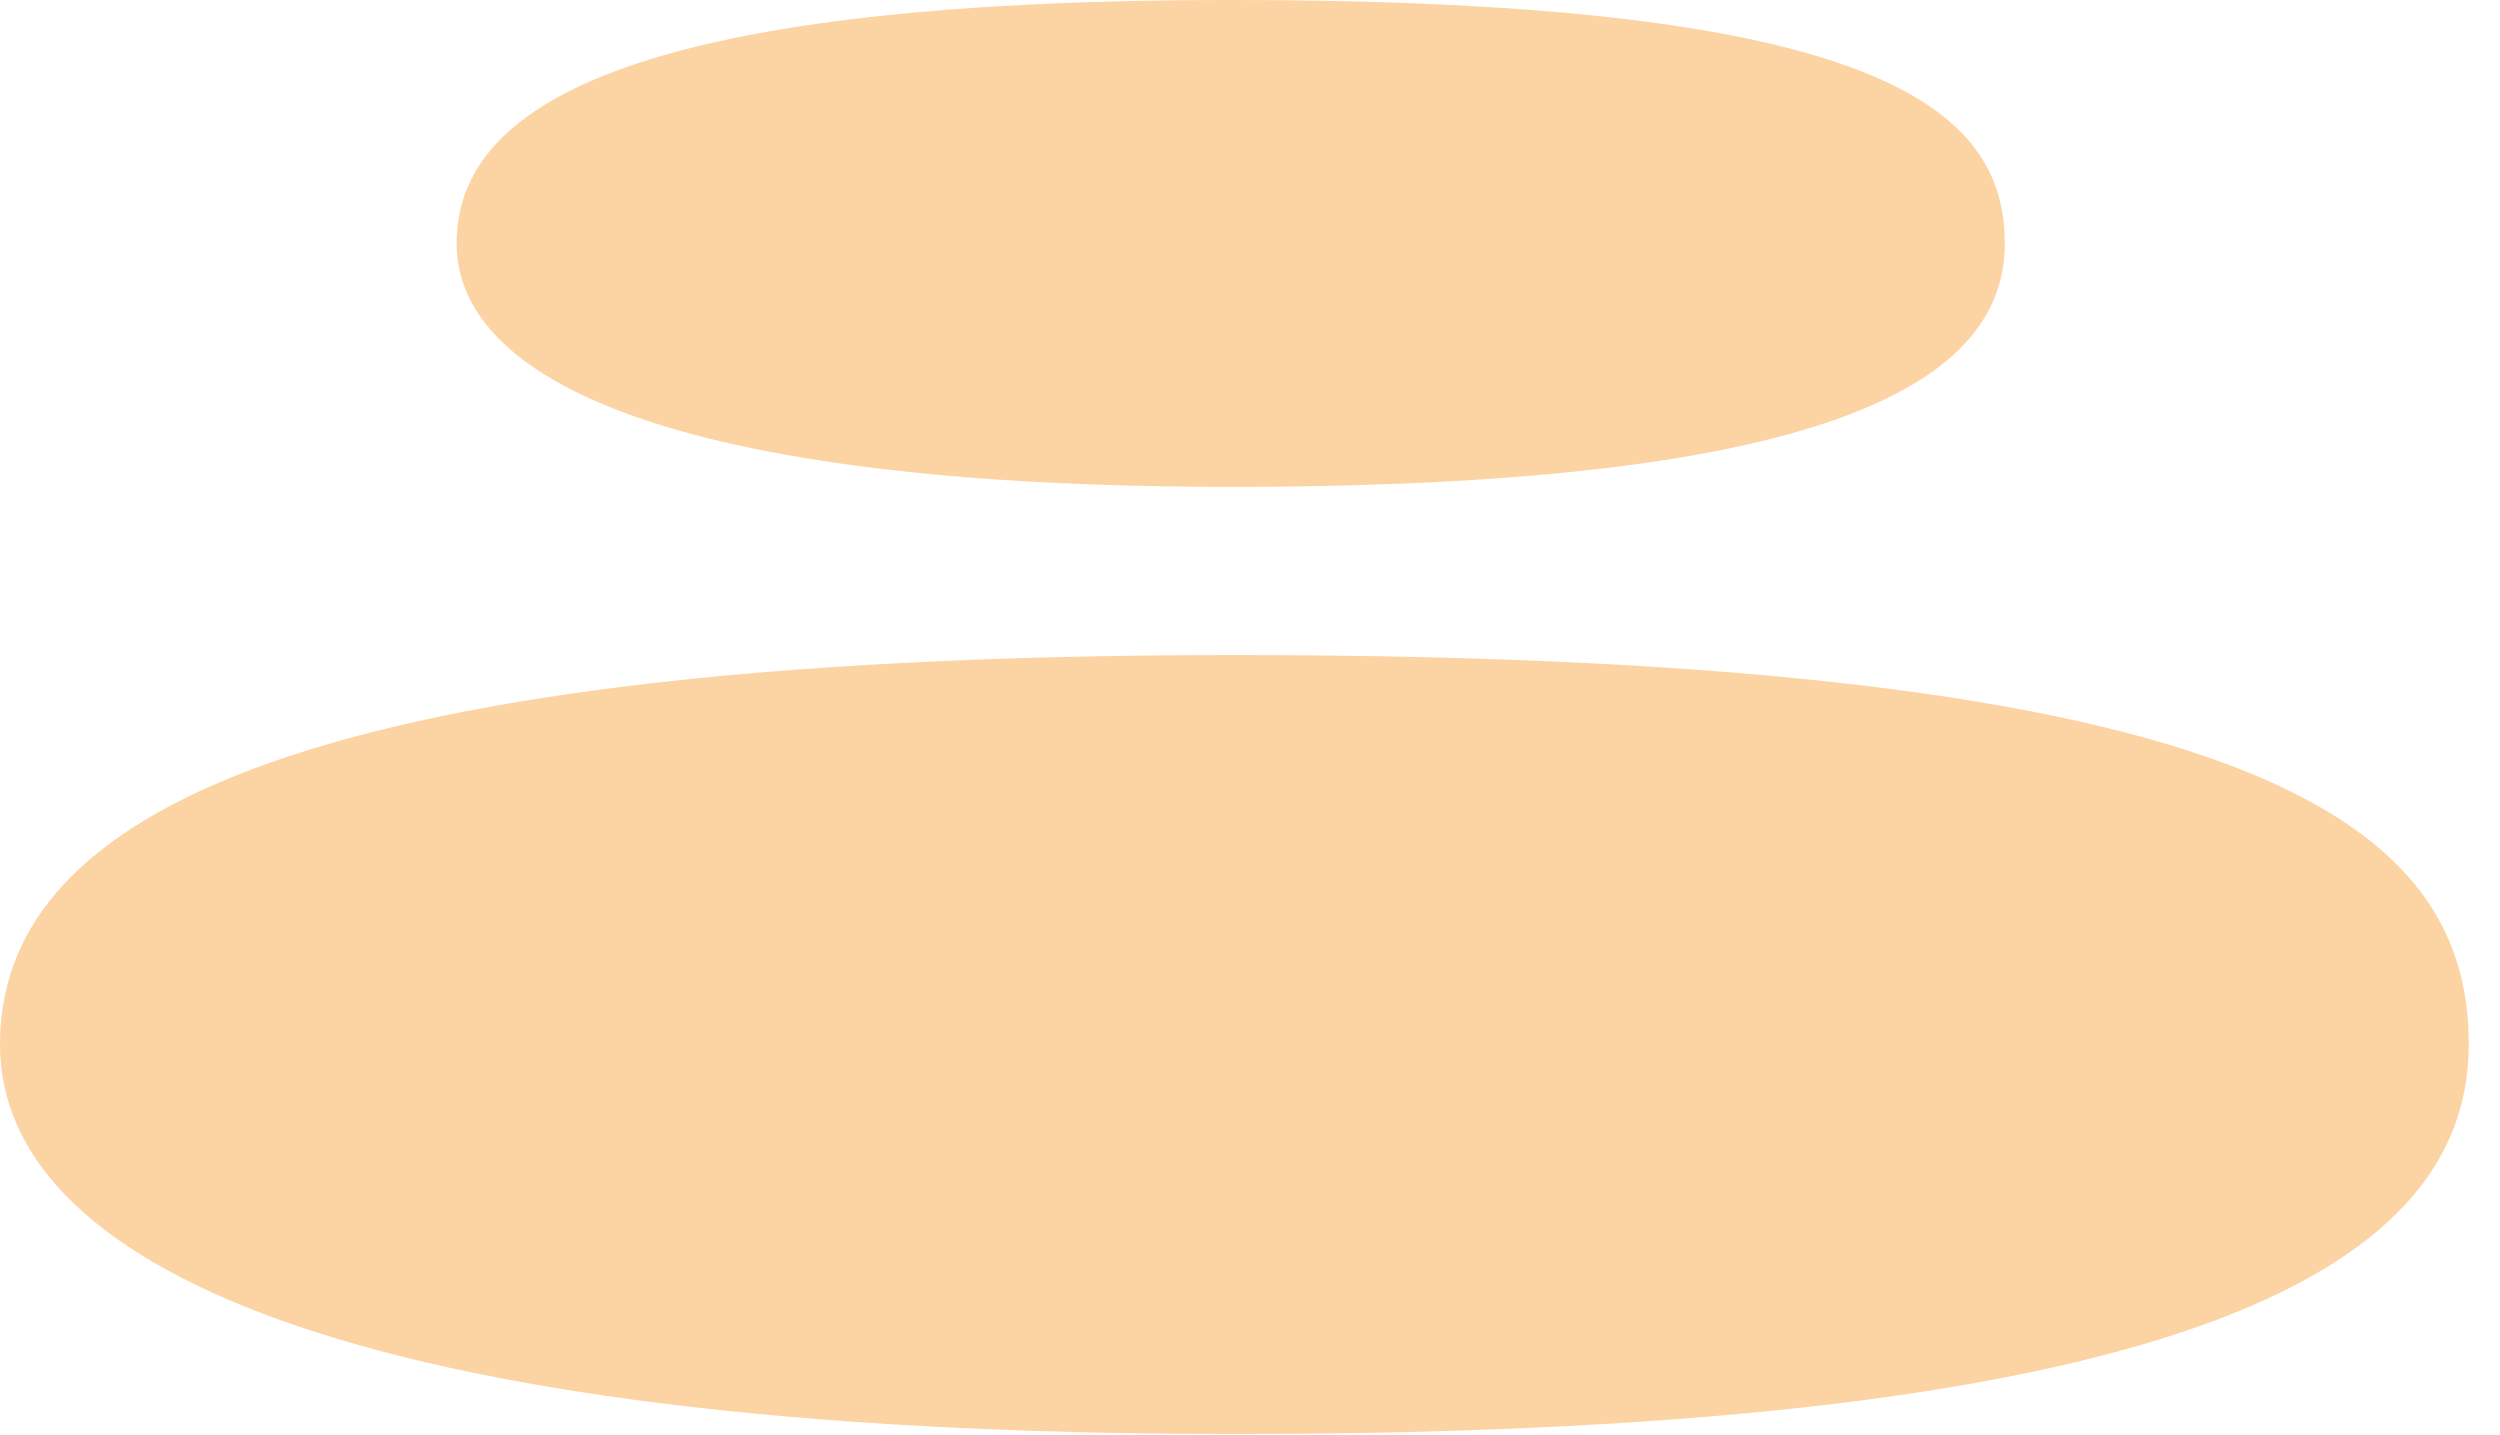
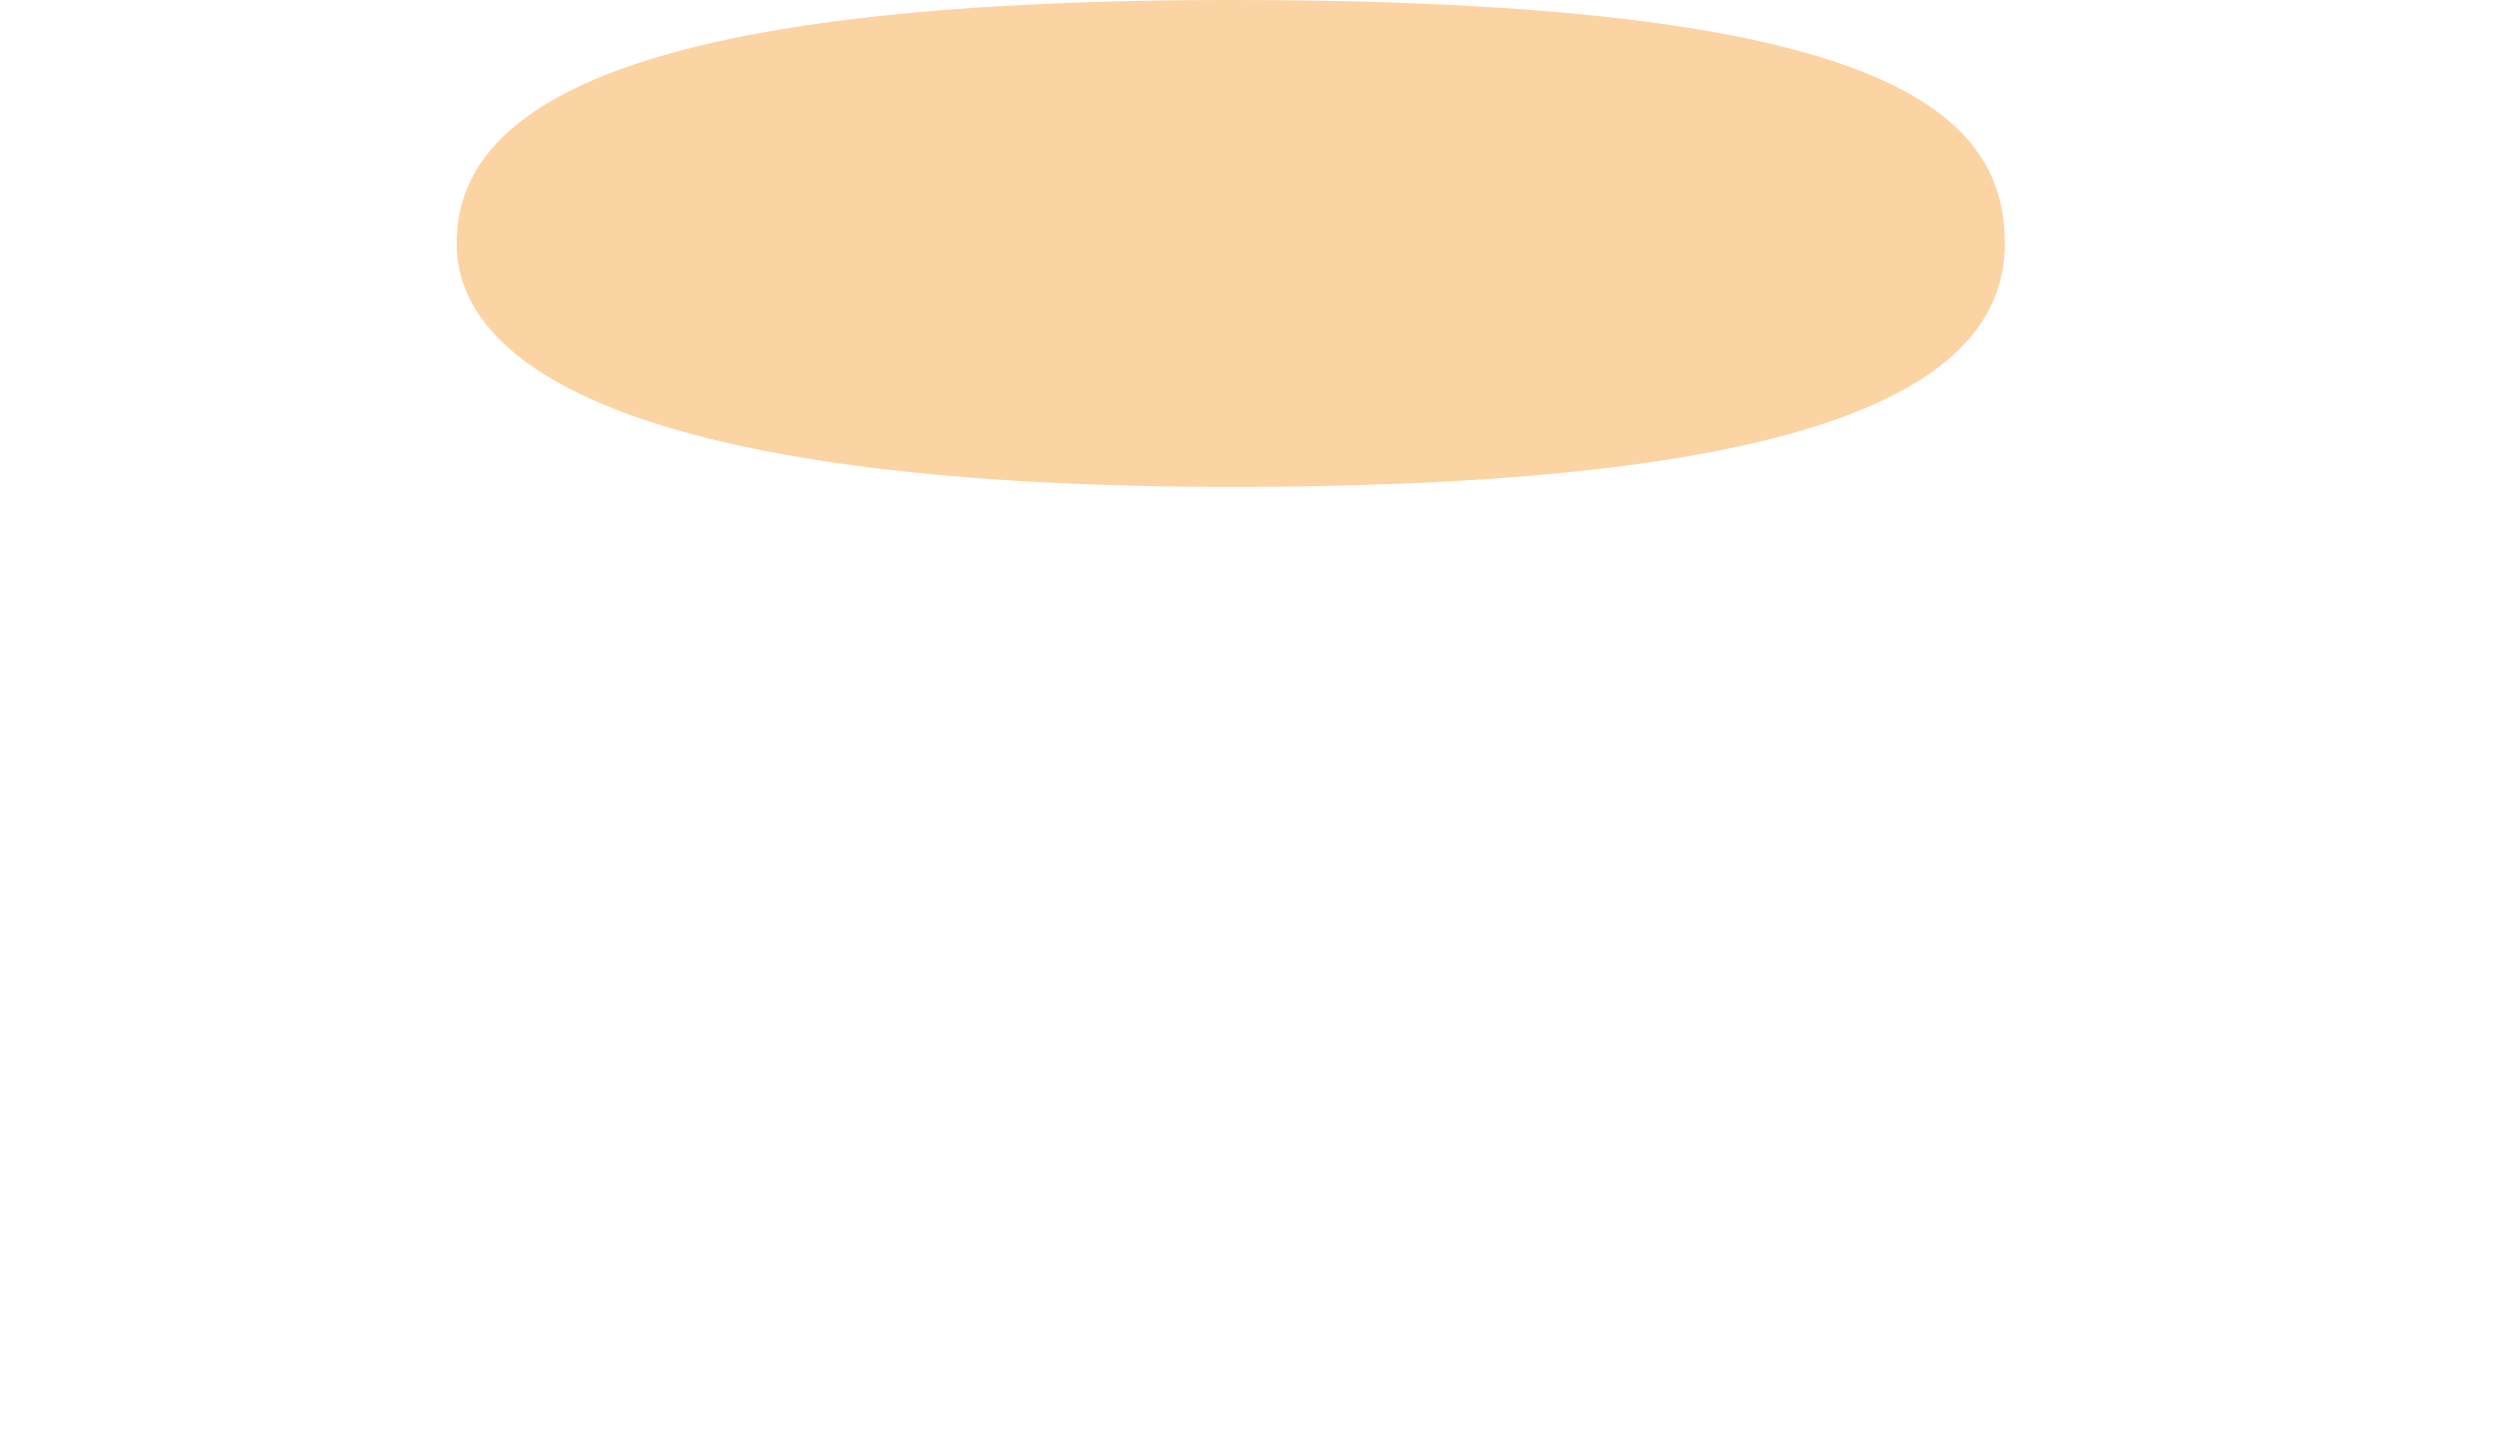
<svg xmlns="http://www.w3.org/2000/svg" fill="none" height="100%" overflow="visible" preserveAspectRatio="none" style="display: block;" viewBox="0 0 54 31" width="100%">
  <g id="Group 1171276140">
-     <path d="M53.325 22.562C53.325 17.916 49.032 14.149 26.662 14.149C5.649 14.149 9.04349e-09 17.916 5.82592e-09 22.562C2.60835e-09 27.208 7.23 30.975 26.662 30.975C47.676 30.975 53.325 27.208 53.325 22.562Z" fill="#F7941D" fill-opacity="0.4" id="Ellipse 7414" />
    <path d="M43.304 5.258C43.304 2.354 40.612 -0 26.584 -0C13.406 -0 9.863 2.354 9.863 5.258C9.863 8.162 14.398 10.516 26.584 10.516C39.762 10.516 43.304 8.162 43.304 5.258Z" fill="#F7941D" fill-opacity="0.4" id="Ellipse 7416" />
  </g>
</svg>